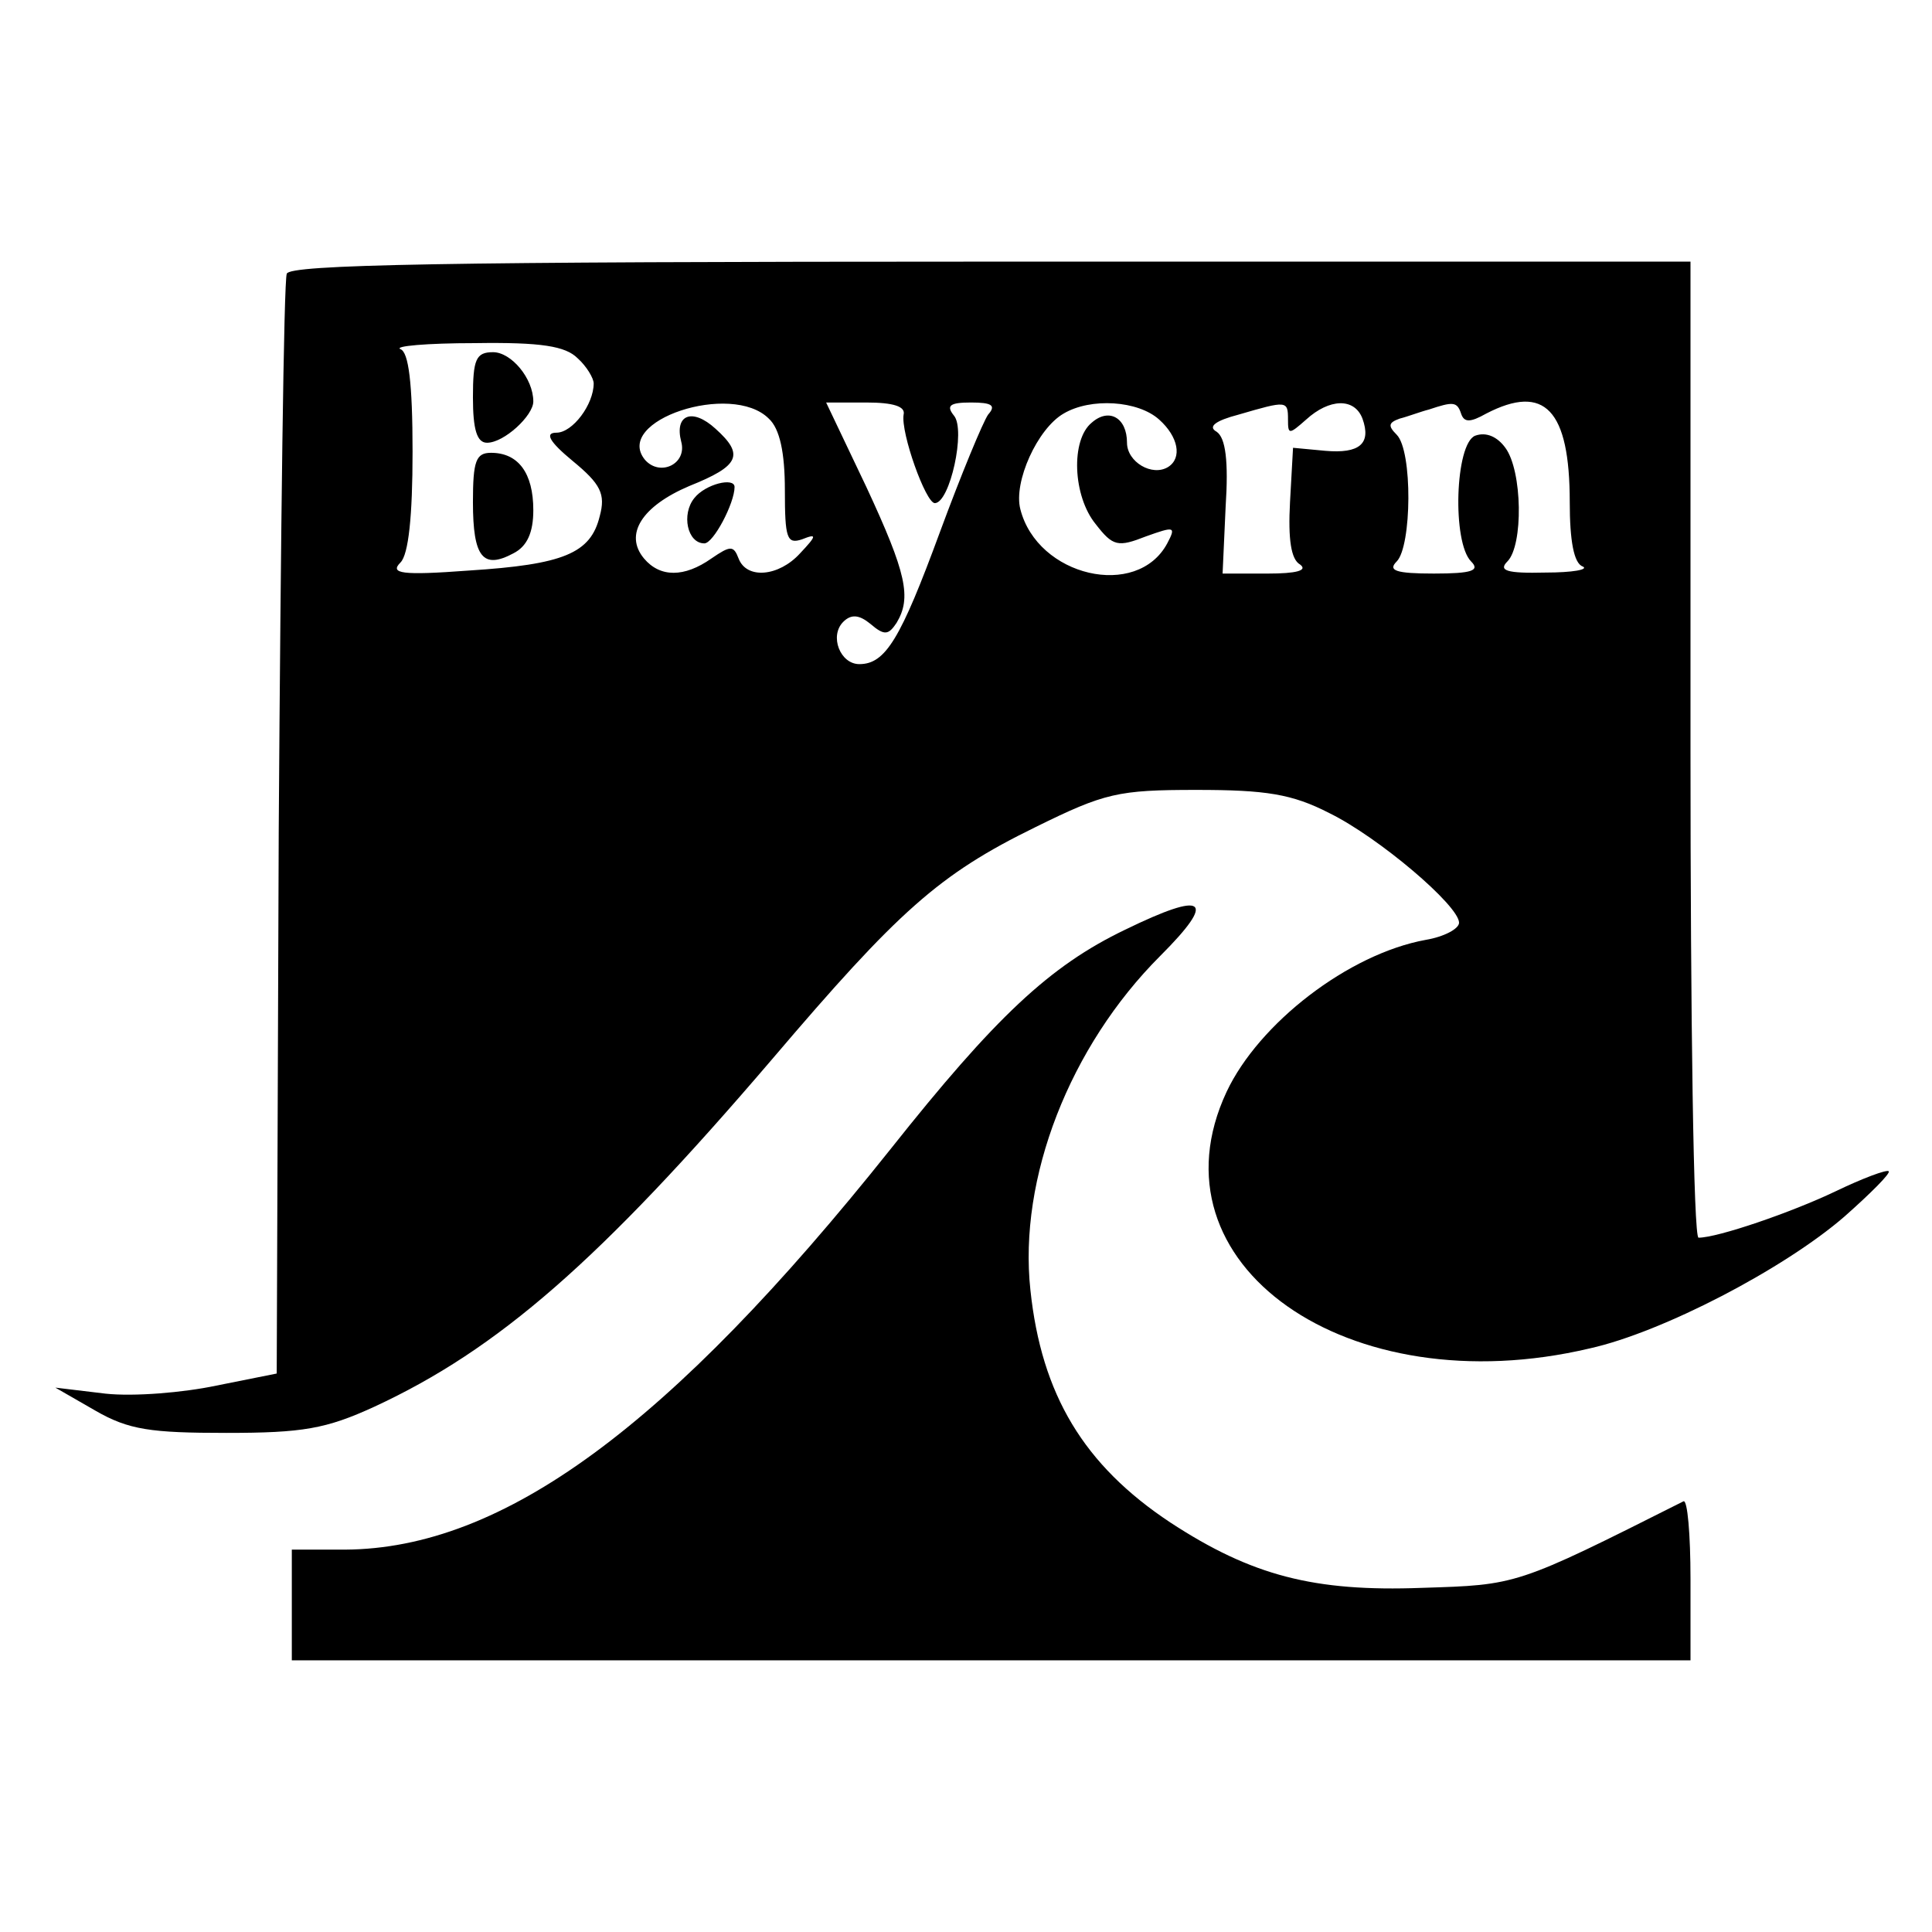
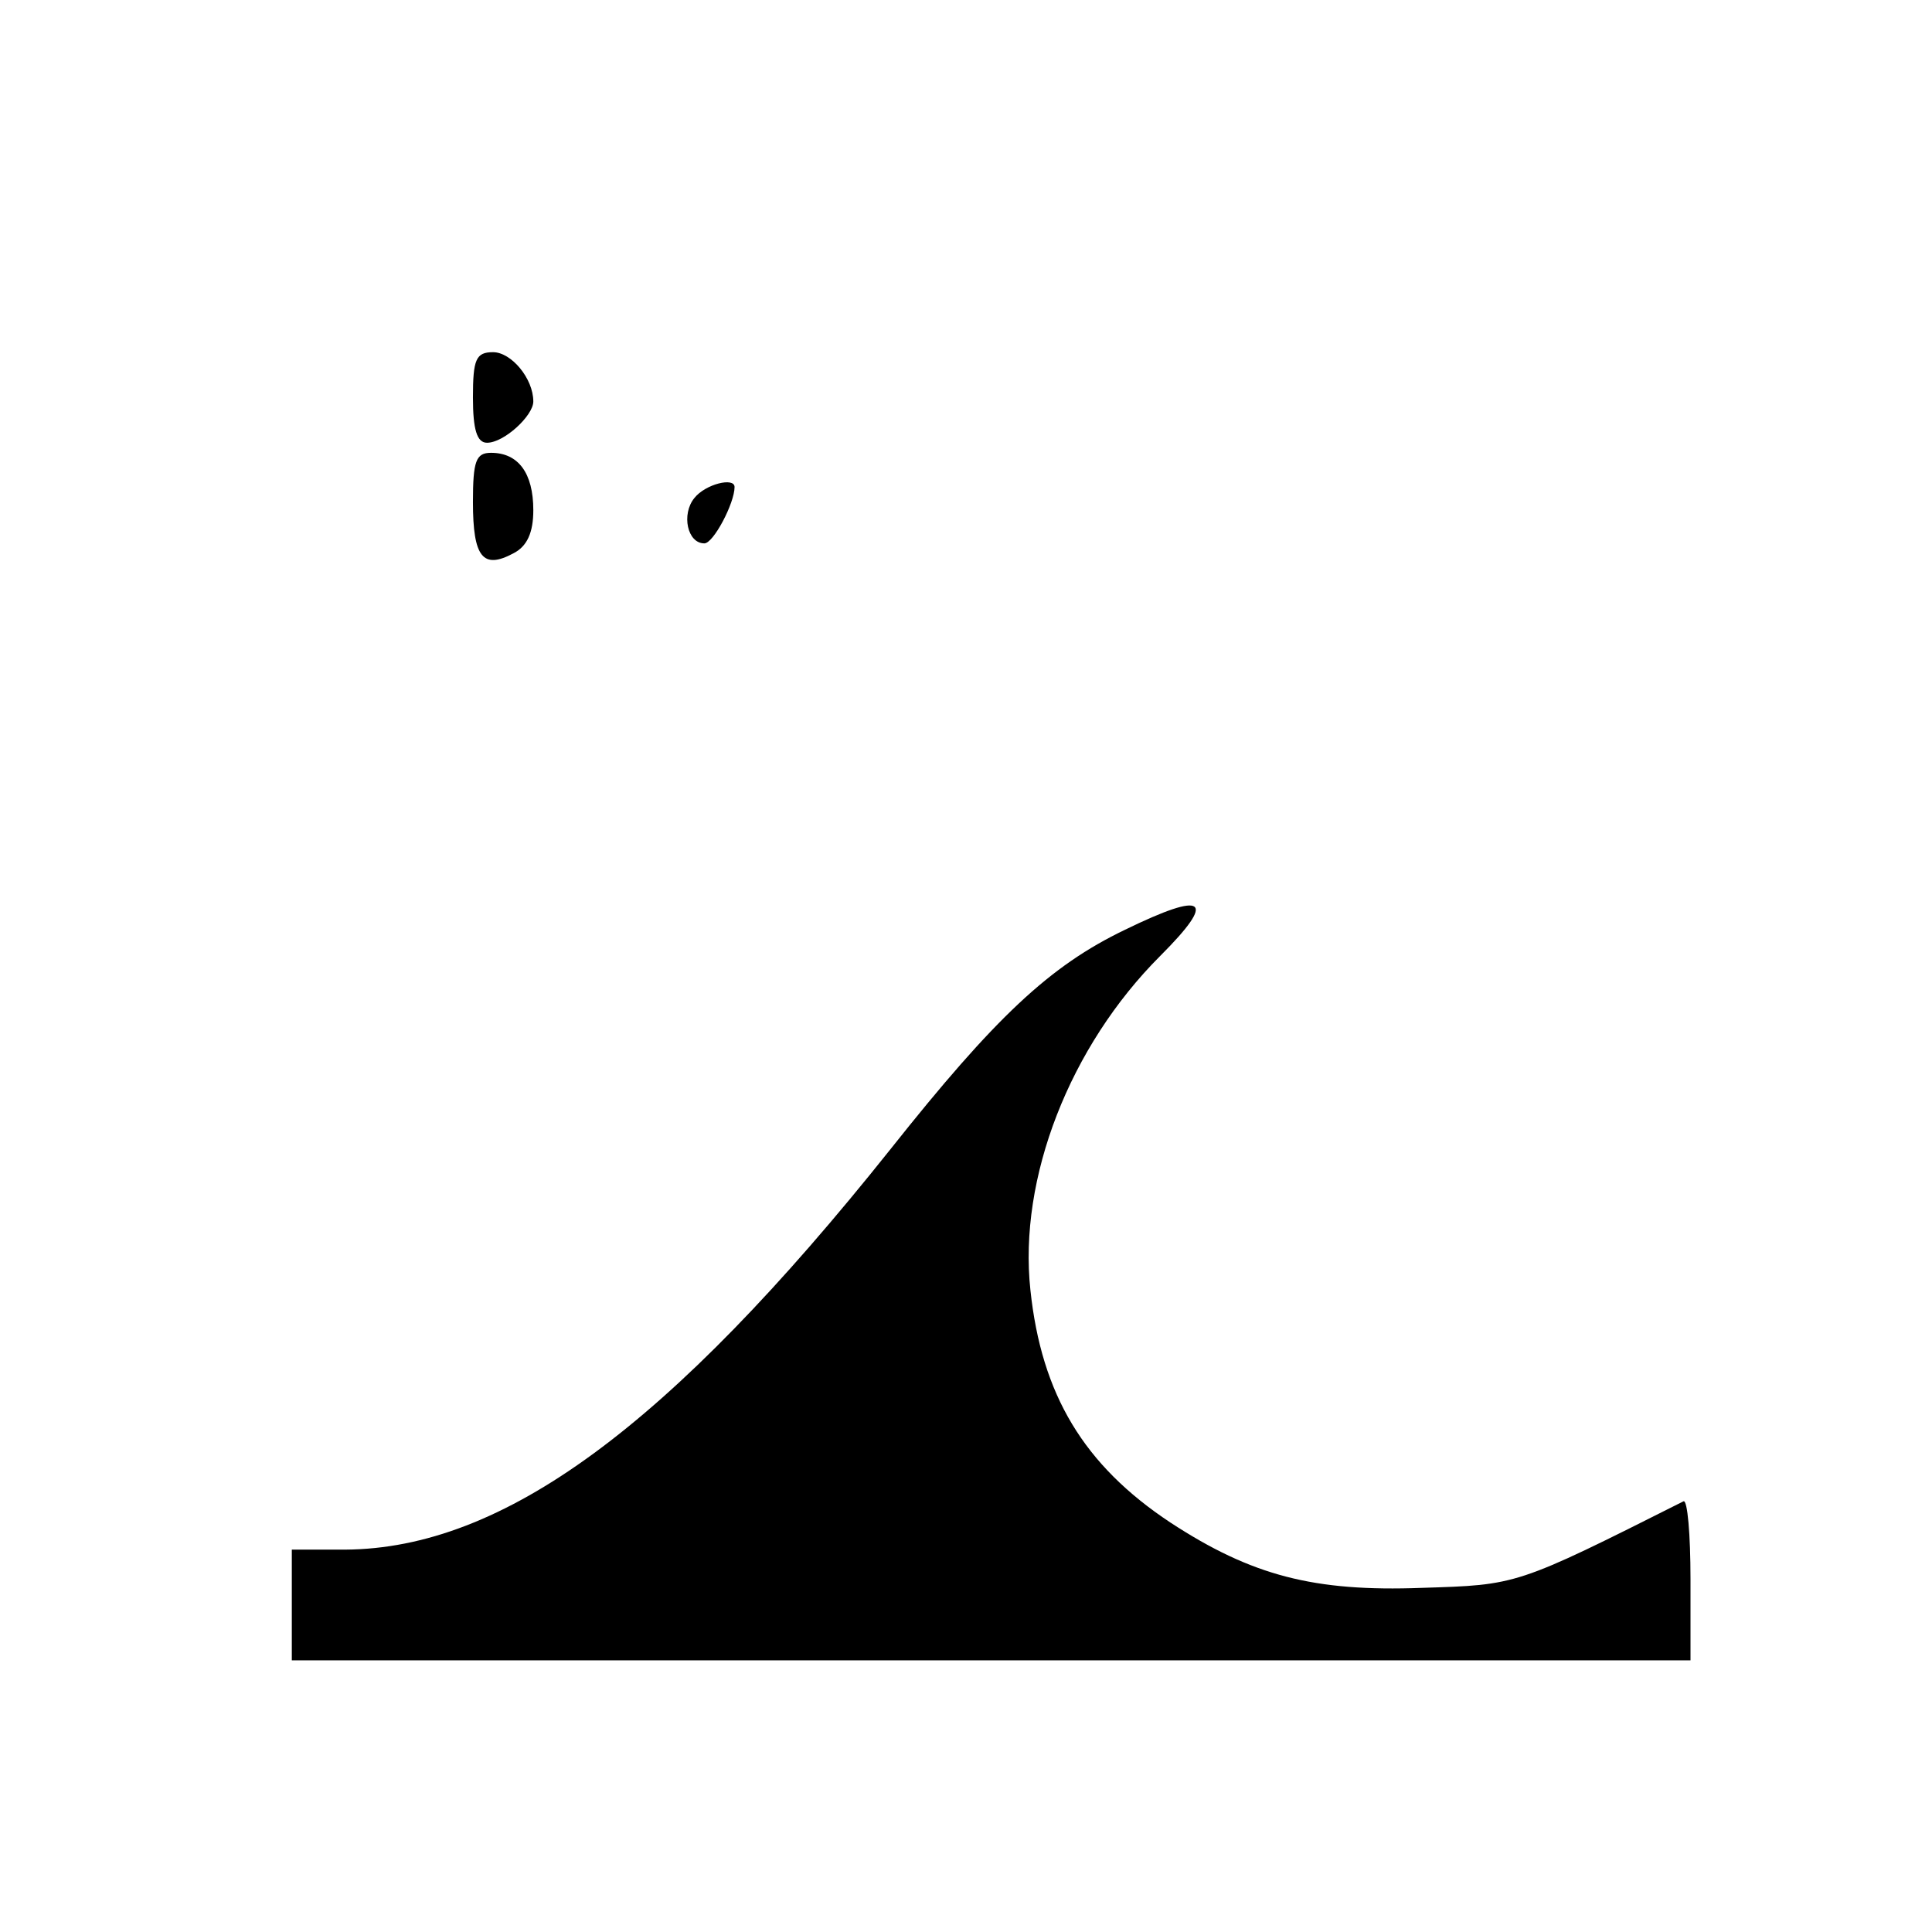
<svg xmlns="http://www.w3.org/2000/svg" version="1.0" width="192pt" height="192pt" viewBox="0 0 192 192" preserveAspectRatio="xMidYMid meet">
  <g transform="translate(0,192) scale(0.1,-0.1)" fill="#000000" stroke="none">
-     <path d="M285 1648 c-3 -7 -6 -256 -8 -553 l-2 -540 -60 -12 c-33 -7 -82 -11 -110 -8 l-50 6 40 -23 c33 -19 55 -22 130 -22 76 0 99 4 147 26 123 57 224 145 395 345 126 148 166 184 262 231 69 34 82 37 160 37 69 0 95 -4 132 -23 49 -24 129 -92 129 -109 0 -6 -15 -14 -33 -17 -77 -14 -166 -83 -198 -151 -80 -171 120 -312 361 -255 72 16 193 79 253 131 26 23 46 43 44 45 -2 2 -26 -7 -53 -20 -44 -21 -117 -46 -136 -46 -5 0 -8 218 -8 485 l0 485 -695 0 c-547 0 -697 -3 -700 -12z m289 -84 c9 -8 16 -20 16 -25 0 -21 -21 -49 -37 -49 -12 0 -7 -9 16 -28 28 -23 33 -33 27 -55 -9 -37 -36 -48 -130 -54 -67 -5 -79 -3 -68 8 8 8 12 46 12 110 0 69 -4 99 -12 102 -7 3 26 6 74 6 66 1 90 -3 102 -15z m190 -60 c11 -10 16 -34 16 -71 0 -48 2 -54 17 -49 15 6 15 4 -2 -14 -21 -23 -53 -26 -61 -5 -5 13 -8 13 -27 0 -27 -19 -51 -19 -67 0 -20 24 -2 52 45 72 50 20 55 31 26 57 -23 21 -41 14 -34 -13 6 -22 -21 -35 -36 -18 -32 39 86 78 123 41z m134 4 c-3 -18 22 -88 31 -88 15 0 31 73 19 87 -8 10 -4 13 17 13 21 0 25 -3 17 -12 -5 -7 -27 -60 -48 -117 -39 -106 -54 -131 -80 -131 -19 0 -30 28 -16 42 8 8 16 7 27 -2 14 -12 18 -11 26 1 15 25 10 49 -30 135 l-40 84 40 0 c27 0 39 -4 37 -12z m254 -5 c19 -17 23 -38 9 -47 -16 -10 -41 5 -41 24 0 25 -18 35 -35 20 -21 -17 -19 -73 4 -101 17 -22 22 -23 50 -12 28 10 30 10 21 -7 -30 -56 -129 -33 -146 34 -7 27 17 80 43 95 27 16 74 13 95 -6z m128 0 c0 -15 1 -15 18 0 23 21 48 22 56 1 9 -25 -3 -35 -37 -32 l-32 3 -3 -54 c-2 -37 1 -57 10 -62 8 -6 -4 -9 -32 -9 l-45 0 3 66 c3 46 0 69 -9 75 -9 5 -1 11 22 17 48 14 49 14 49 -5z m172 6 c3 -9 9 -9 25 0 58 30 83 4 83 -88 0 -38 4 -61 13 -64 6 -3 -10 -6 -37 -6 -39 -1 -47 2 -38 11 16 16 15 90 -2 113 -8 11 -19 16 -30 12 -20 -8 -23 -106 -4 -125 9 -9 1 -12 -37 -12 -38 0 -46 3 -37 12 15 15 16 110 0 126 -9 9 -8 12 3 16 8 2 21 7 29 9 24 8 28 8 32 -4z" />
    <path d="M470 1525 c0 -32 4 -45 14 -45 17 0 46 27 46 41 0 23 -22 49 -40 49 -17 0 -20 -7 -20 -45z" />
    <path d="M470 1421 c0 -55 10 -67 40 -51 14 7 20 21 20 43 0 37 -15 57 -42 57 -15 0 -18 -8 -18 -49z" />
    <path d="M690 1425 c-13 -16 -7 -45 10 -45 9 0 30 40 30 56 0 10 -29 3 -40 -11z" />
    <path d="M1118 996 c-75 -36 -129 -87 -233 -218 -220 -276 -385 -397 -542 -398 l-53 0 0 -55 0 -55 695 0 695 0 0 81 c0 44 -3 79 -7 77 -167 -84 -165 -83 -260 -86 -107 -4 -169 12 -250 65 -86 57 -128 127 -139 231 -12 111 39 242 129 332 57 57 45 65 -35 26z" />
  </g>
</svg>